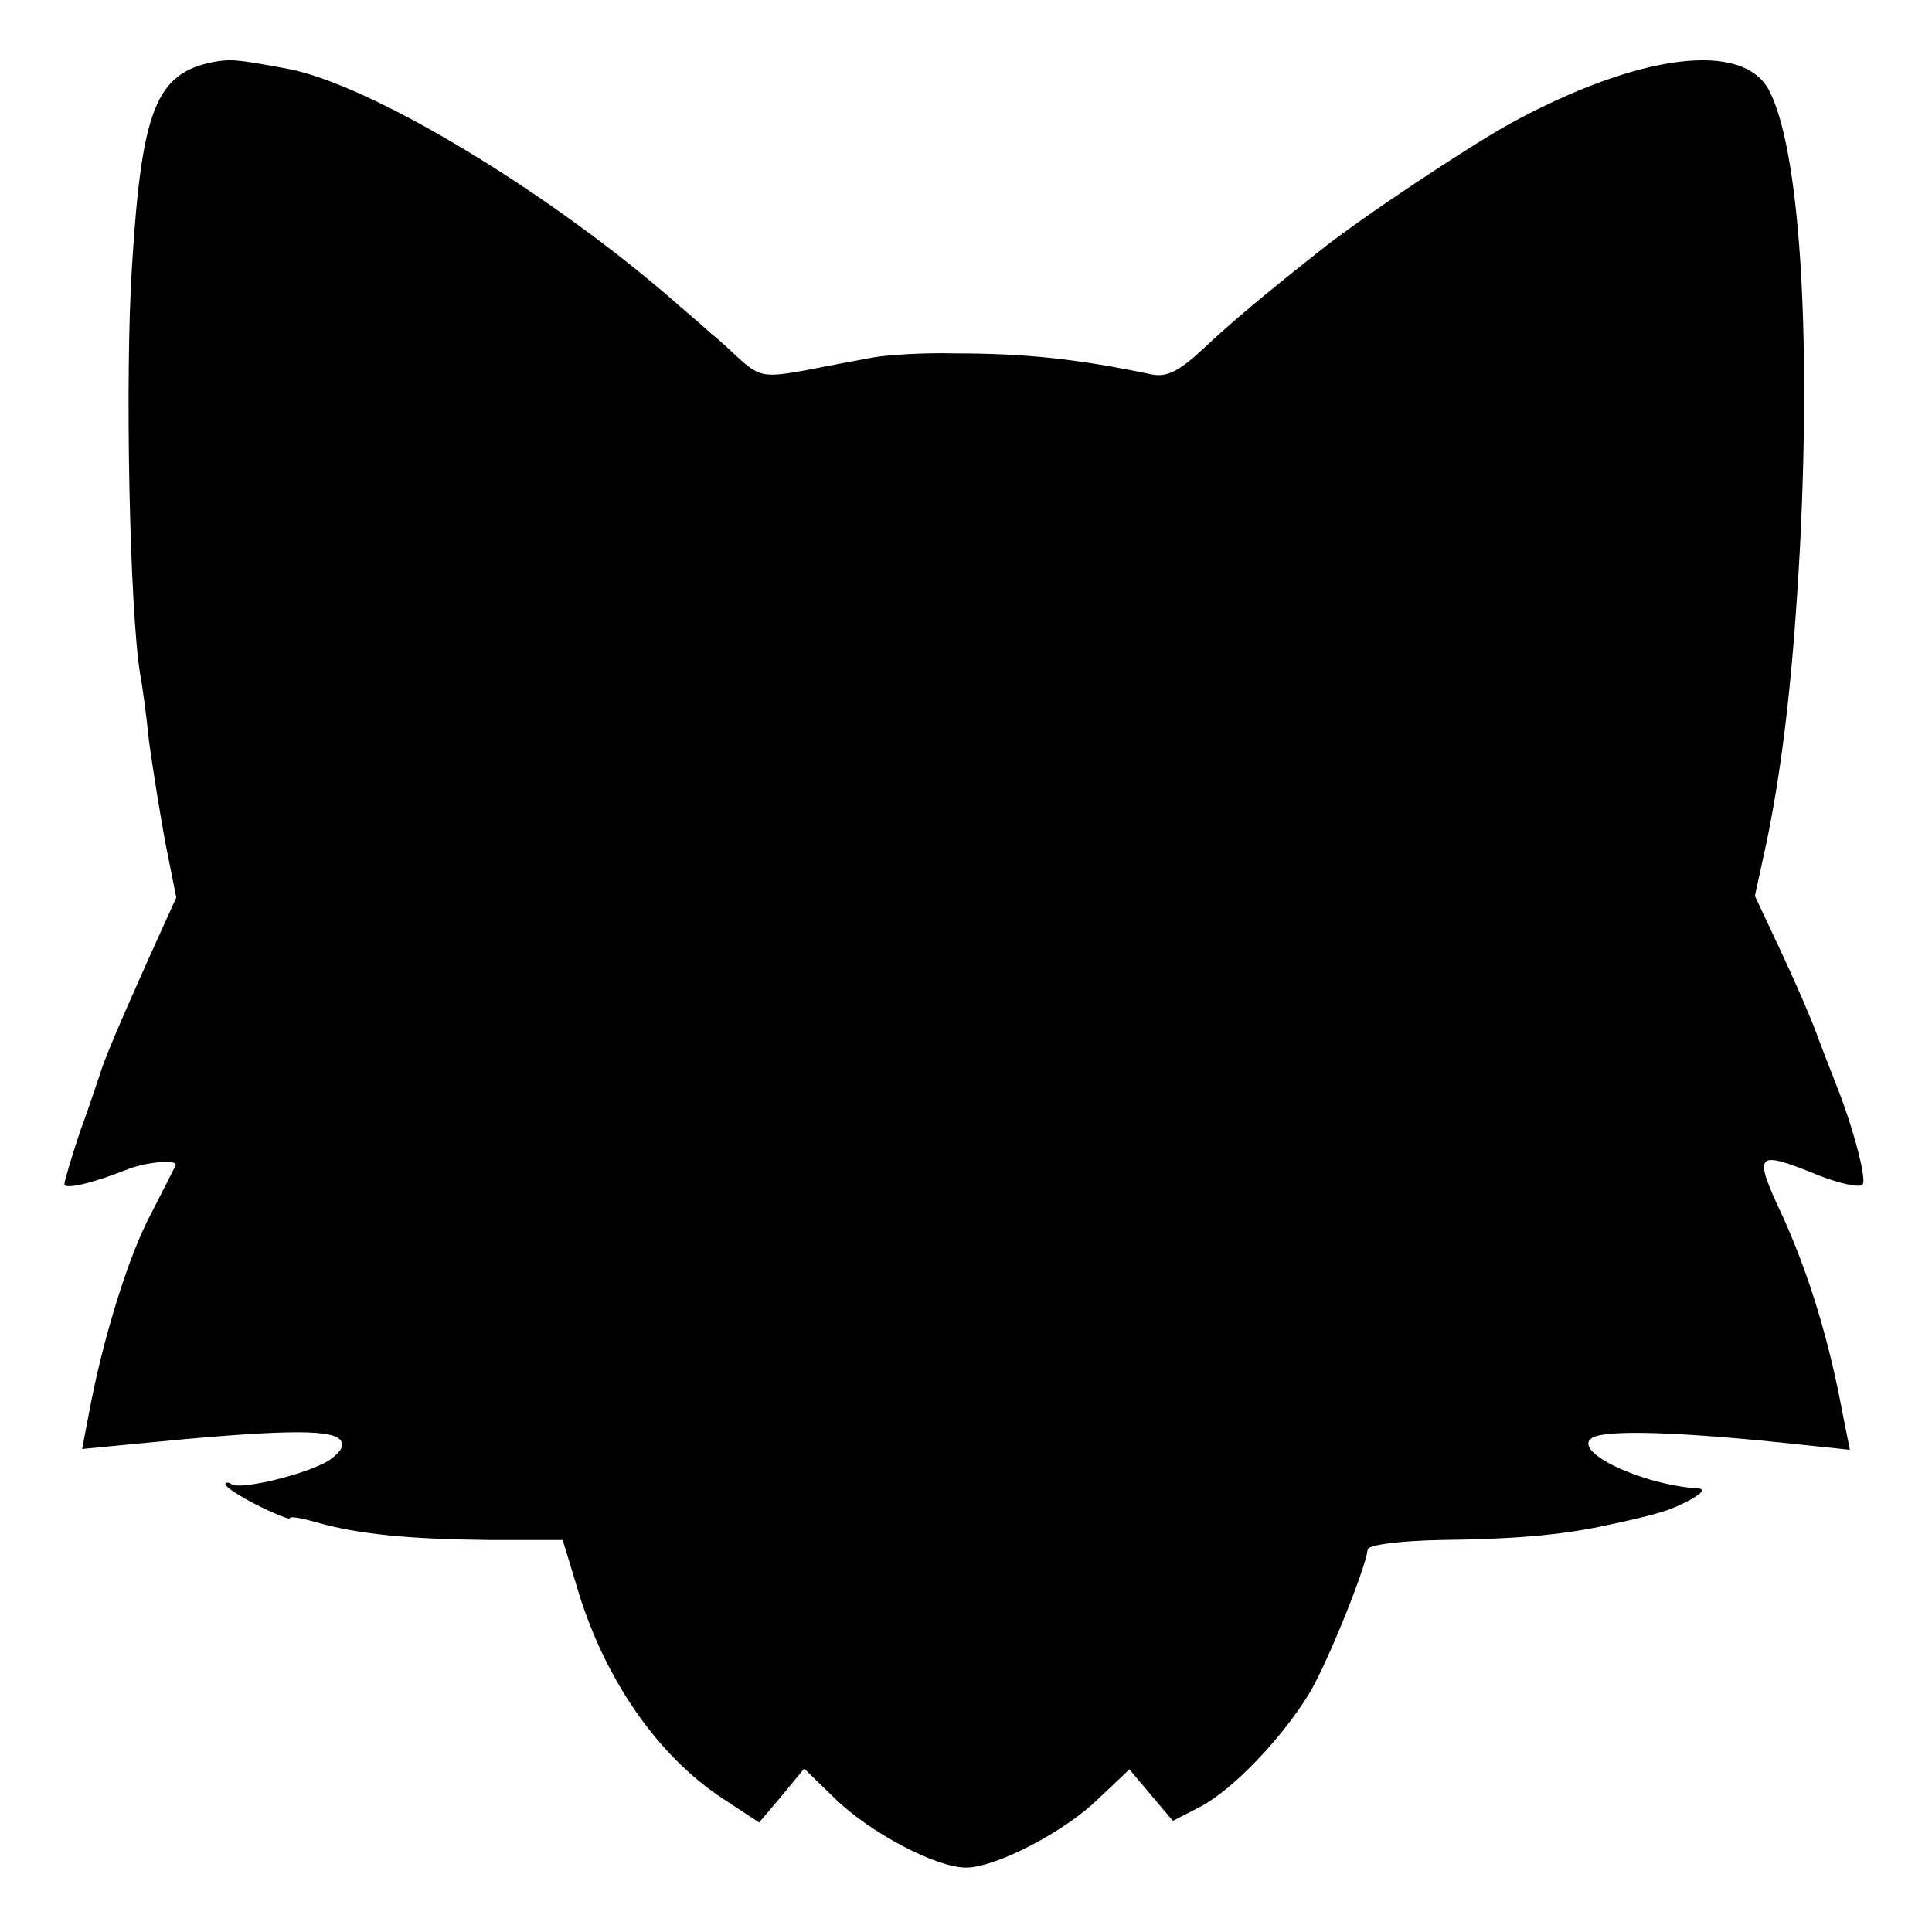
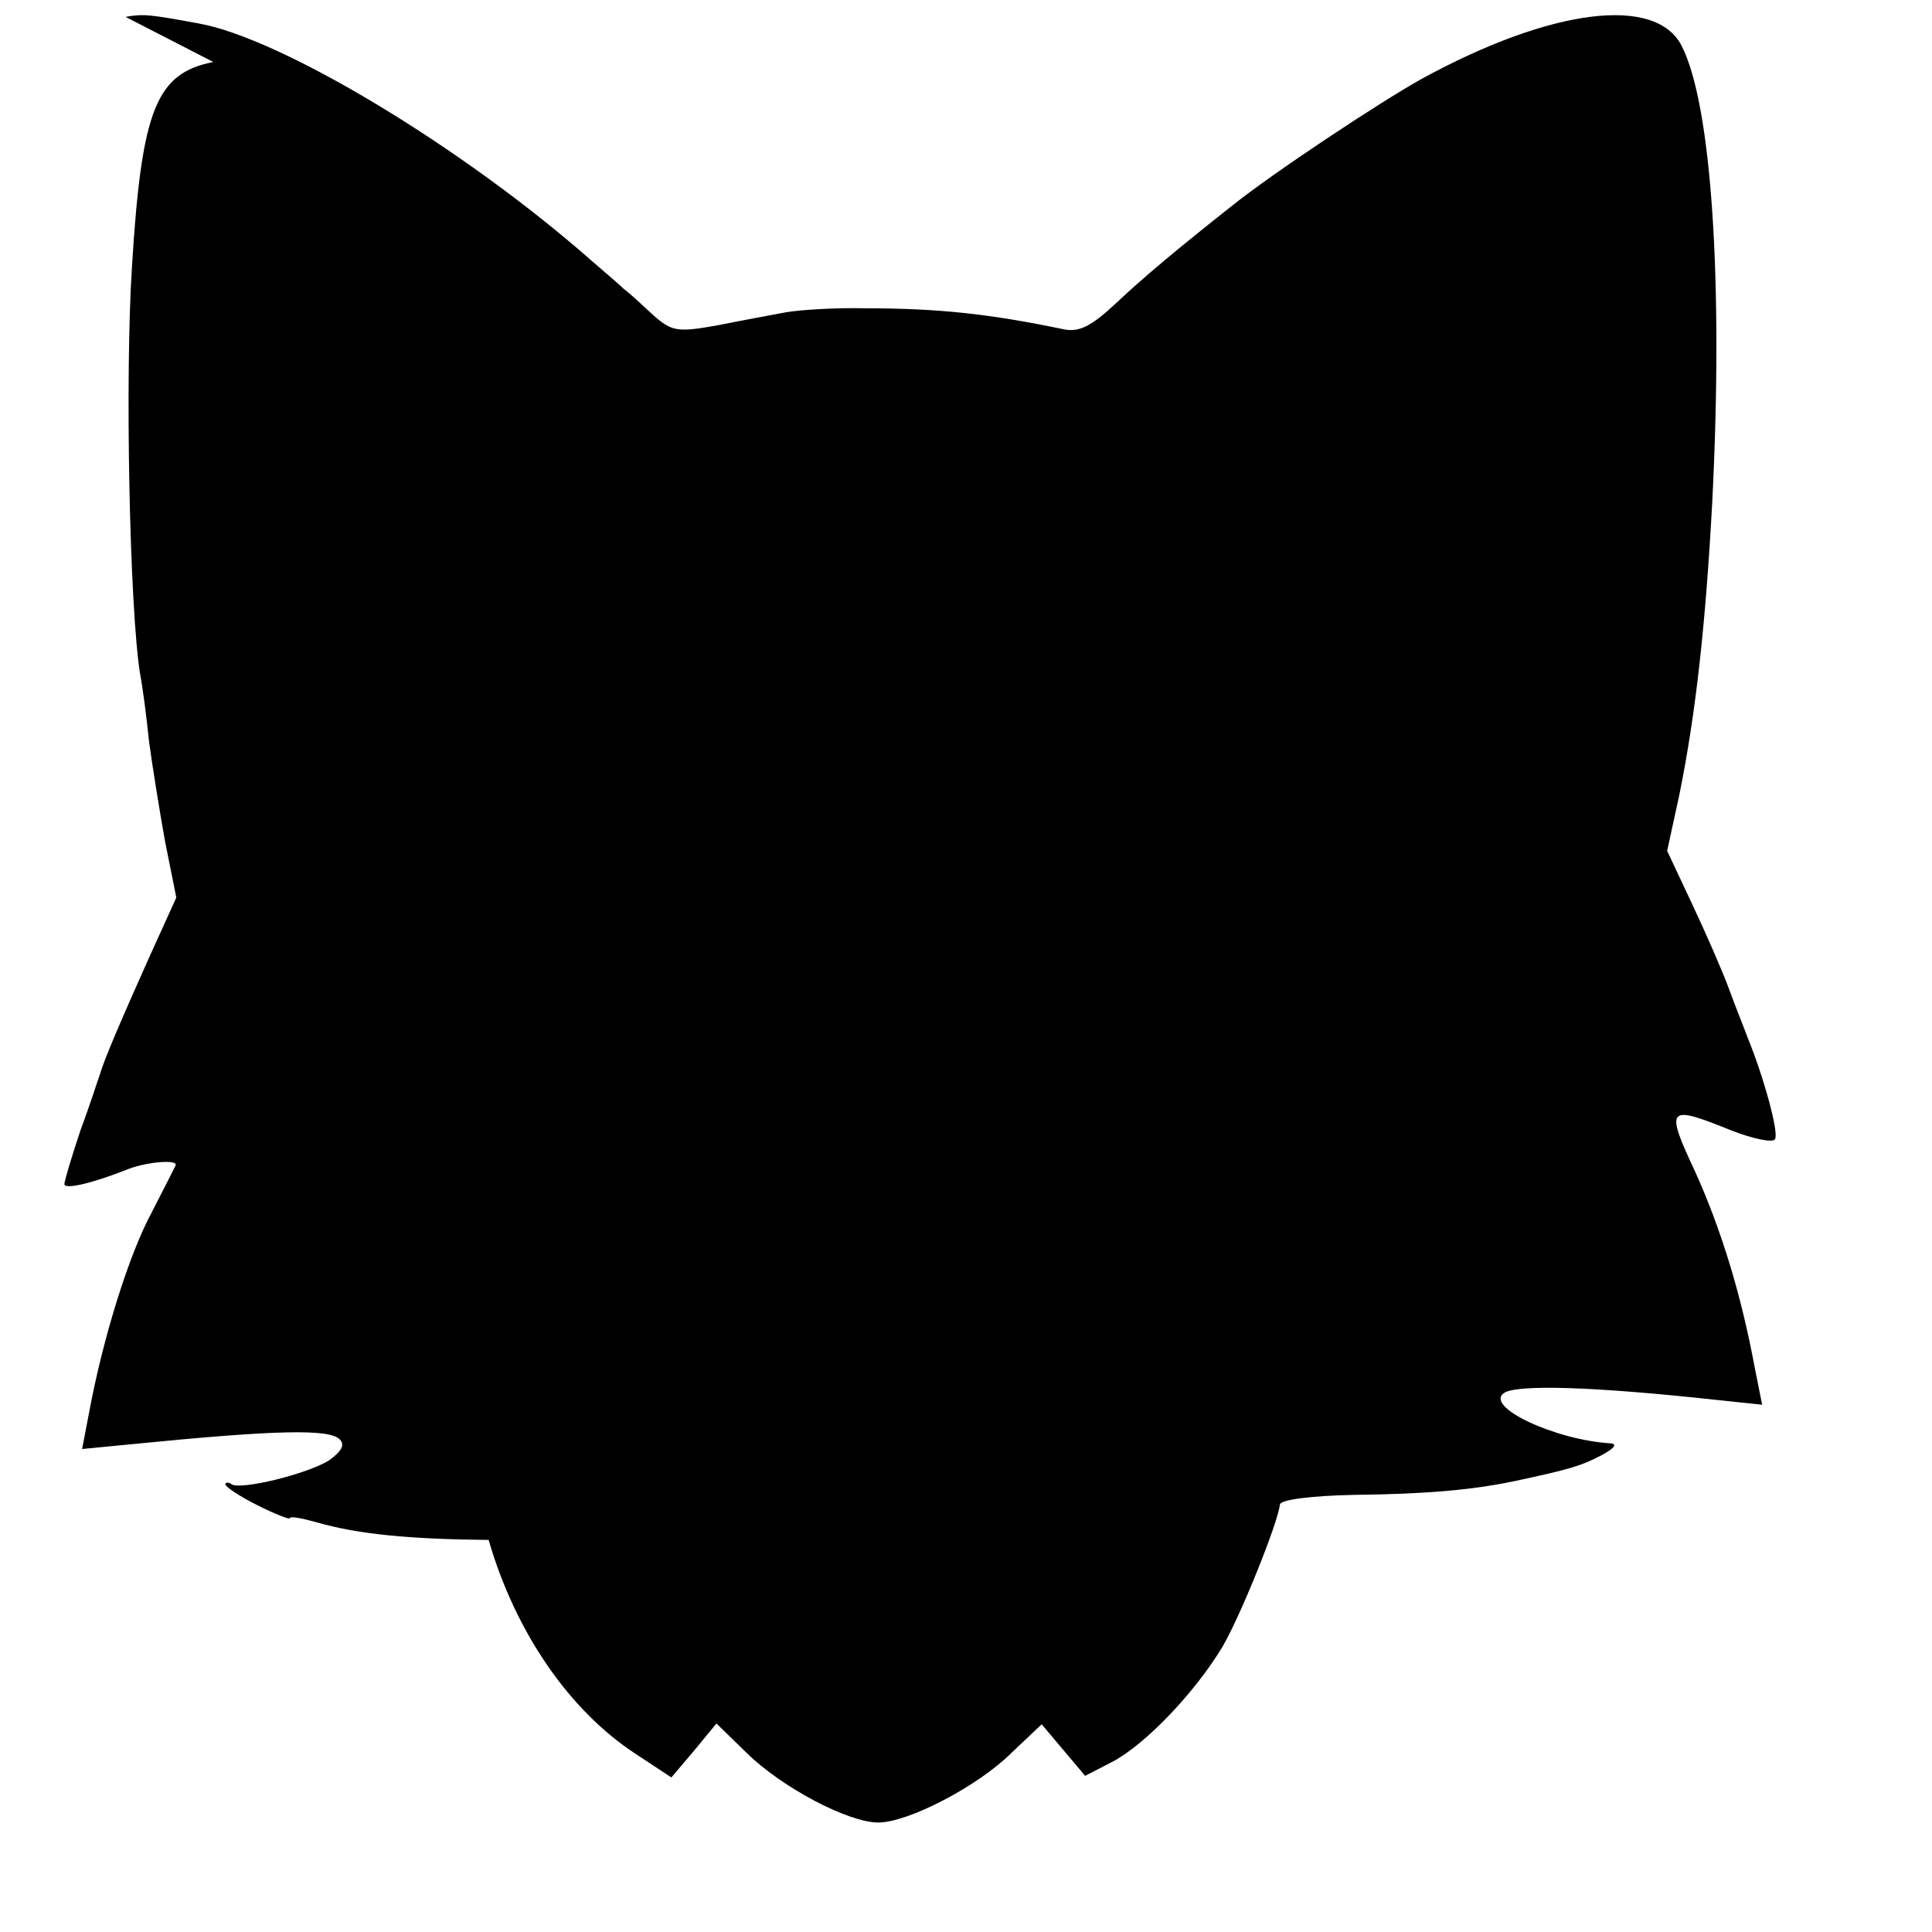
<svg xmlns="http://www.w3.org/2000/svg" version="1.0" width="240pt" height="240pt" viewBox="0 0 240 240" preserveAspectRatio="xMidYMid meet">
  <g transform="translate(0,240) scale(0.1,-0.1)" fill="#000000" stroke="none">
-     <path d="M265 2323 c-71 -14 -89 -59 -101 -253 -9 -138 -3 -426 10 -507 3 -15 8 -53 11 -83 4 -30 13 -86 20 -125 l14 -70 -34 -75 c-34 -76 -56 -127 -61 -145 -2 -5 -12 -37 -24 -69 -11 -33 -20 -63 -20 -67 0 -7 35 1 80 19 24 9 62 12 58 4 -2 -4 -15 -30 -30 -59 -28 -52 -60 -155 -77 -246 l-9 -47 62 6 c181 18 245 19 258 6 7 -7 2 -15 -13 -26 -27 -17 -109 -37 -121 -30 -4 3 -8 3 -8 0 0 -3 18 -15 40 -26 22 -11 40 -18 40 -16 0 3 15 0 33 -5 52 -15 116 -21 214 -22 l92 0 17 -56 c33 -114 100 -212 183 -266 l44 -29 28 33 28 34 38 -37 c44 -43 126 -86 163 -86 37 0 124 45 166 87 l37 35 27 -32 27 -32 33 17 c41 21 104 87 138 144 23 40 68 152 71 176 0 6 40 11 92 12 89 1 146 6 199 17 70 15 83 19 108 32 15 8 21 14 12 15 -69 4 -159 46 -132 63 17 10 107 8 263 -9 l57 -6 -9 45 c-17 92 -42 173 -74 244 -38 81 -35 84 44 52 28 -11 53 -16 55 -11 5 8 -14 77 -34 126 -4 11 -15 38 -23 60 -8 22 -29 70 -46 106 l-31 66 15 69 c21 103 33 216 41 364 14 275 -1 495 -38 567 -32 63 -162 47 -323 -41 -52 -29 -185 -117 -236 -158 -67 -53 -109 -88 -144 -121 -31 -29 -46 -36 -65 -32 -91 19 -155 26 -245 26 -38 1 -83 -2 -100 -5 -16 -3 -54 -10 -84 -16 -50 -9 -57 -8 -80 12 -14 13 -30 28 -37 33 -6 6 -24 21 -40 35 -160 141 -386 277 -489 295 -60 11 -68 12 -90 8z" />
+     <path d="M265 2323 c-71 -14 -89 -59 -101 -253 -9 -138 -3 -426 10 -507 3 -15 8 -53 11 -83 4 -30 13 -86 20 -125 l14 -70 -34 -75 c-34 -76 -56 -127 -61 -145 -2 -5 -12 -37 -24 -69 -11 -33 -20 -63 -20 -67 0 -7 35 1 80 19 24 9 62 12 58 4 -2 -4 -15 -30 -30 -59 -28 -52 -60 -155 -77 -246 l-9 -47 62 6 c181 18 245 19 258 6 7 -7 2 -15 -13 -26 -27 -17 -109 -37 -121 -30 -4 3 -8 3 -8 0 0 -3 18 -15 40 -26 22 -11 40 -18 40 -16 0 3 15 0 33 -5 52 -15 116 -21 214 -22 c33 -114 100 -212 183 -266 l44 -29 28 33 28 34 38 -37 c44 -43 126 -86 163 -86 37 0 124 45 166 87 l37 35 27 -32 27 -32 33 17 c41 21 104 87 138 144 23 40 68 152 71 176 0 6 40 11 92 12 89 1 146 6 199 17 70 15 83 19 108 32 15 8 21 14 12 15 -69 4 -159 46 -132 63 17 10 107 8 263 -9 l57 -6 -9 45 c-17 92 -42 173 -74 244 -38 81 -35 84 44 52 28 -11 53 -16 55 -11 5 8 -14 77 -34 126 -4 11 -15 38 -23 60 -8 22 -29 70 -46 106 l-31 66 15 69 c21 103 33 216 41 364 14 275 -1 495 -38 567 -32 63 -162 47 -323 -41 -52 -29 -185 -117 -236 -158 -67 -53 -109 -88 -144 -121 -31 -29 -46 -36 -65 -32 -91 19 -155 26 -245 26 -38 1 -83 -2 -100 -5 -16 -3 -54 -10 -84 -16 -50 -9 -57 -8 -80 12 -14 13 -30 28 -37 33 -6 6 -24 21 -40 35 -160 141 -386 277 -489 295 -60 11 -68 12 -90 8z" />
  </g>
</svg>